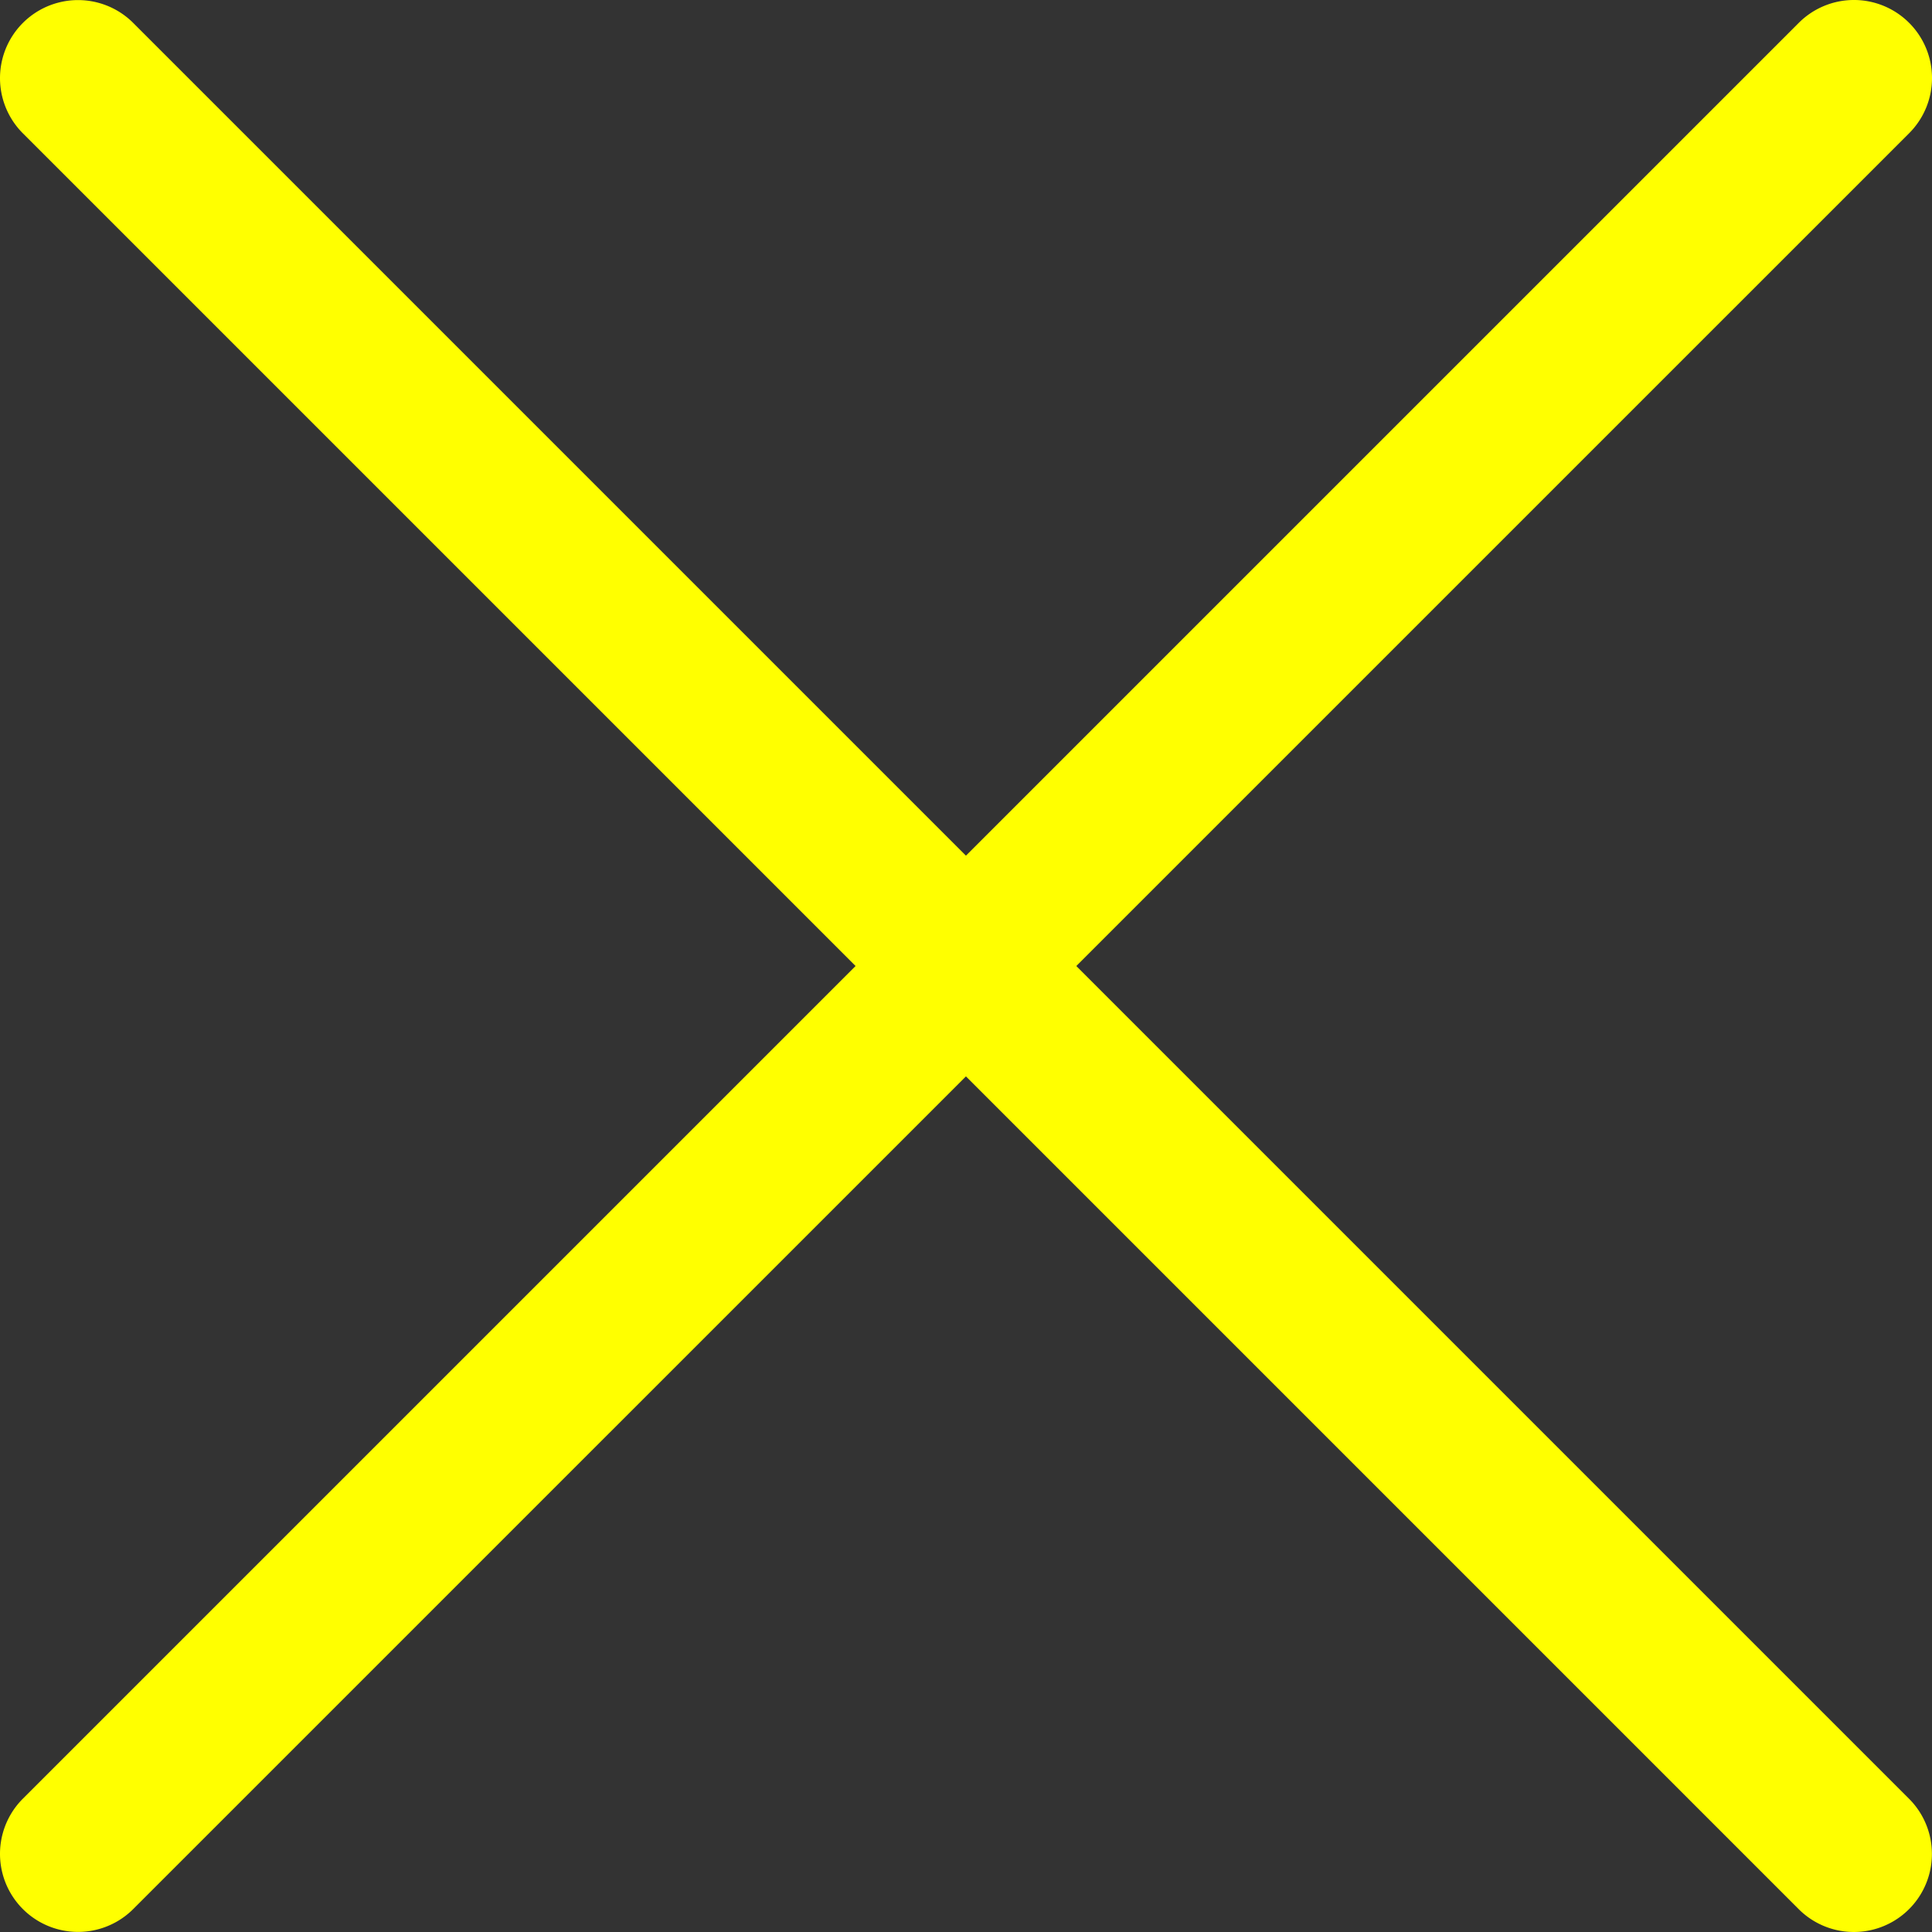
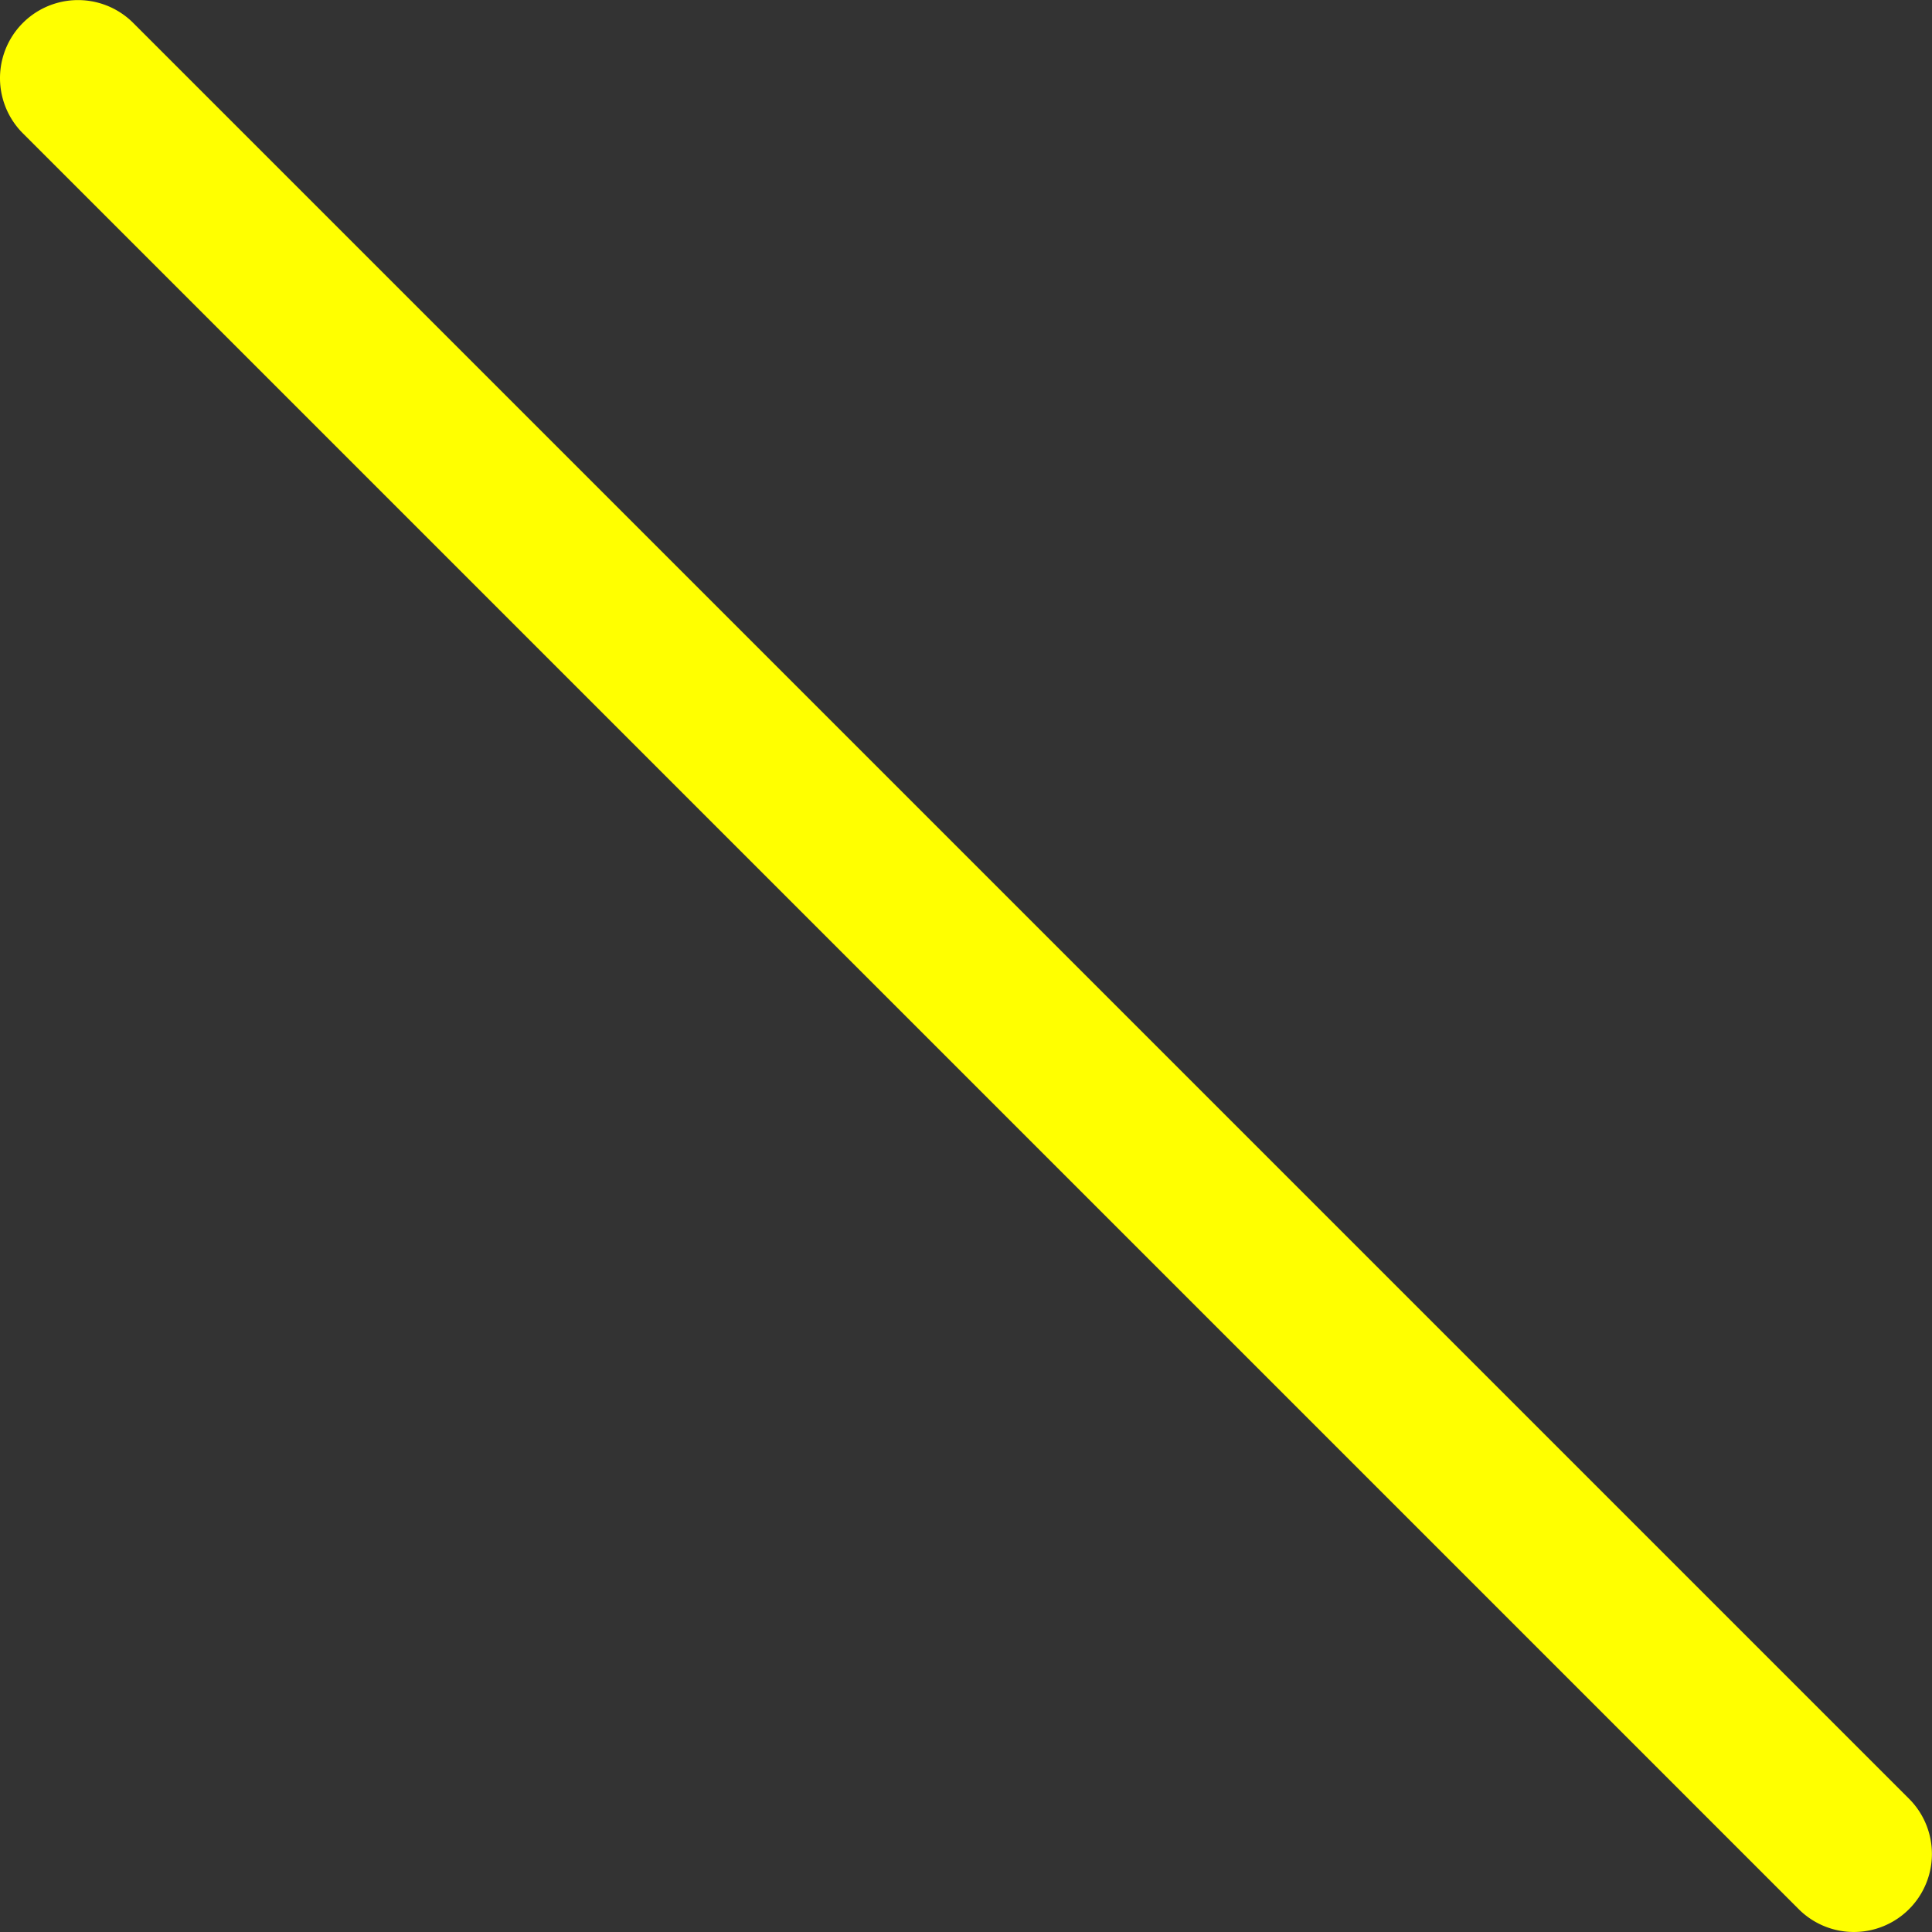
<svg xmlns="http://www.w3.org/2000/svg" width="24" height="24" viewBox="0 0 24 24">
  <rect x="0" y="0" width="24" height="24" fill="#333333" stroke="none" />
  <defs>
    <style>.a{fill:#ff0;}</style>
  </defs>
  <g transform="translate(0 0)">
    <g transform="translate(0 0)">
      <g transform="translate(0 0)">
-         <path class="a" d="M23.716.284a.969.969,0,0,0-1.371,0L.284,22.344a.969.969,0,1,0,1.371,1.371L23.716,1.655A.969.969,0,0,0,23.716.284Z" transform="translate(0 0)" />
-       </g>
+         </g>
    </g>
    <g transform="translate(0 0.001)">
      <g transform="translate(0 0)">
        <path class="a" d="M23.715,22.345,1.655.285A.969.969,0,0,0,.284,1.656l22.06,22.06a.969.969,0,1,0,1.371-1.371Z" transform="translate(0 -0.001)" />
      </g>
    </g>
  </g>
</svg>